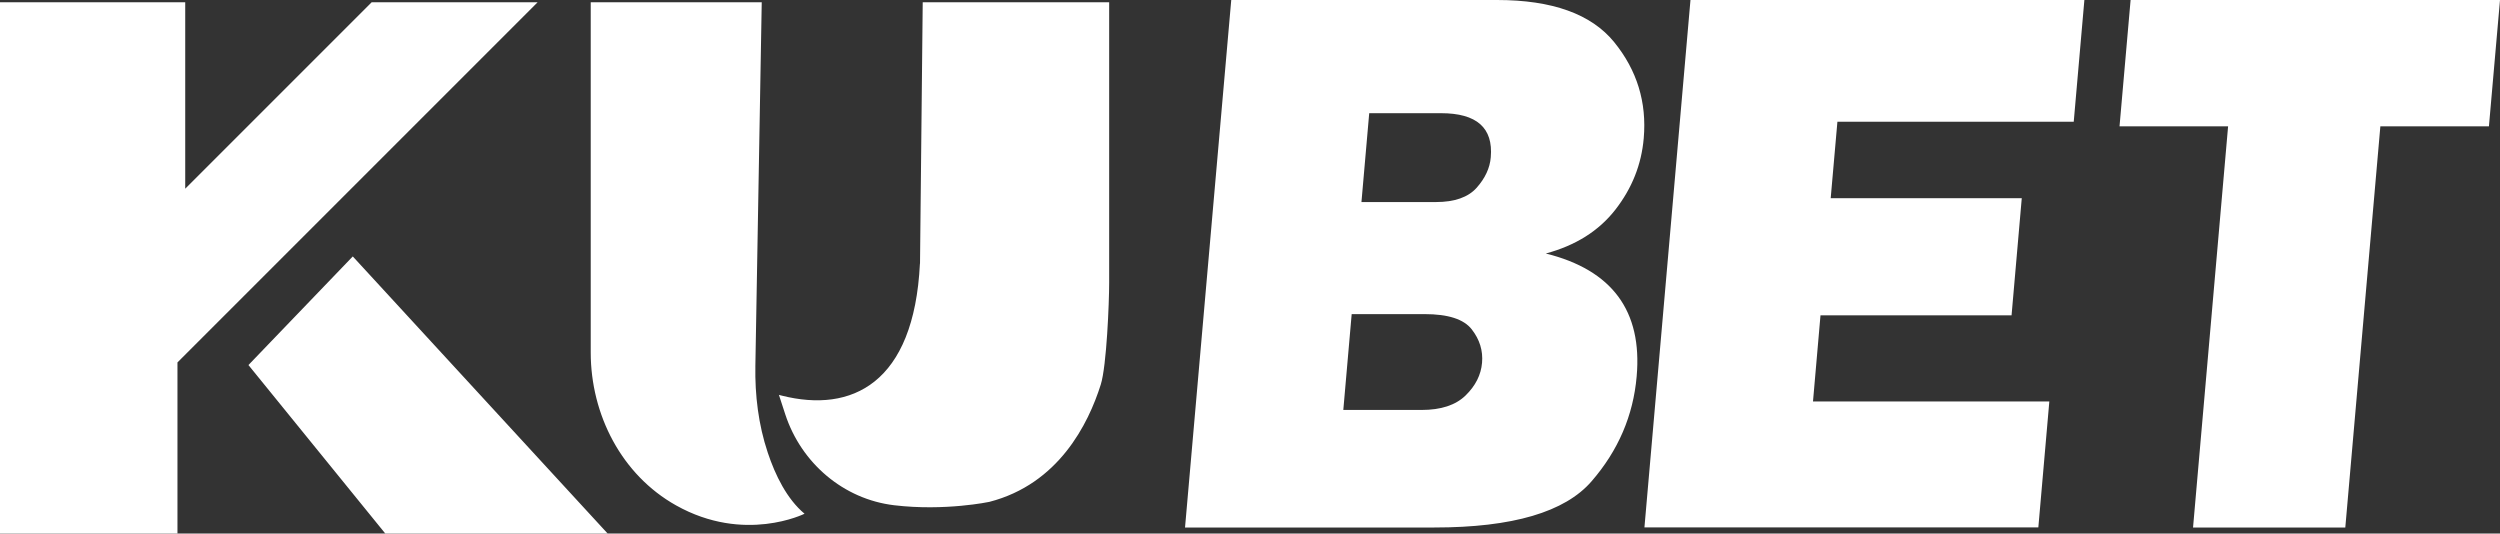
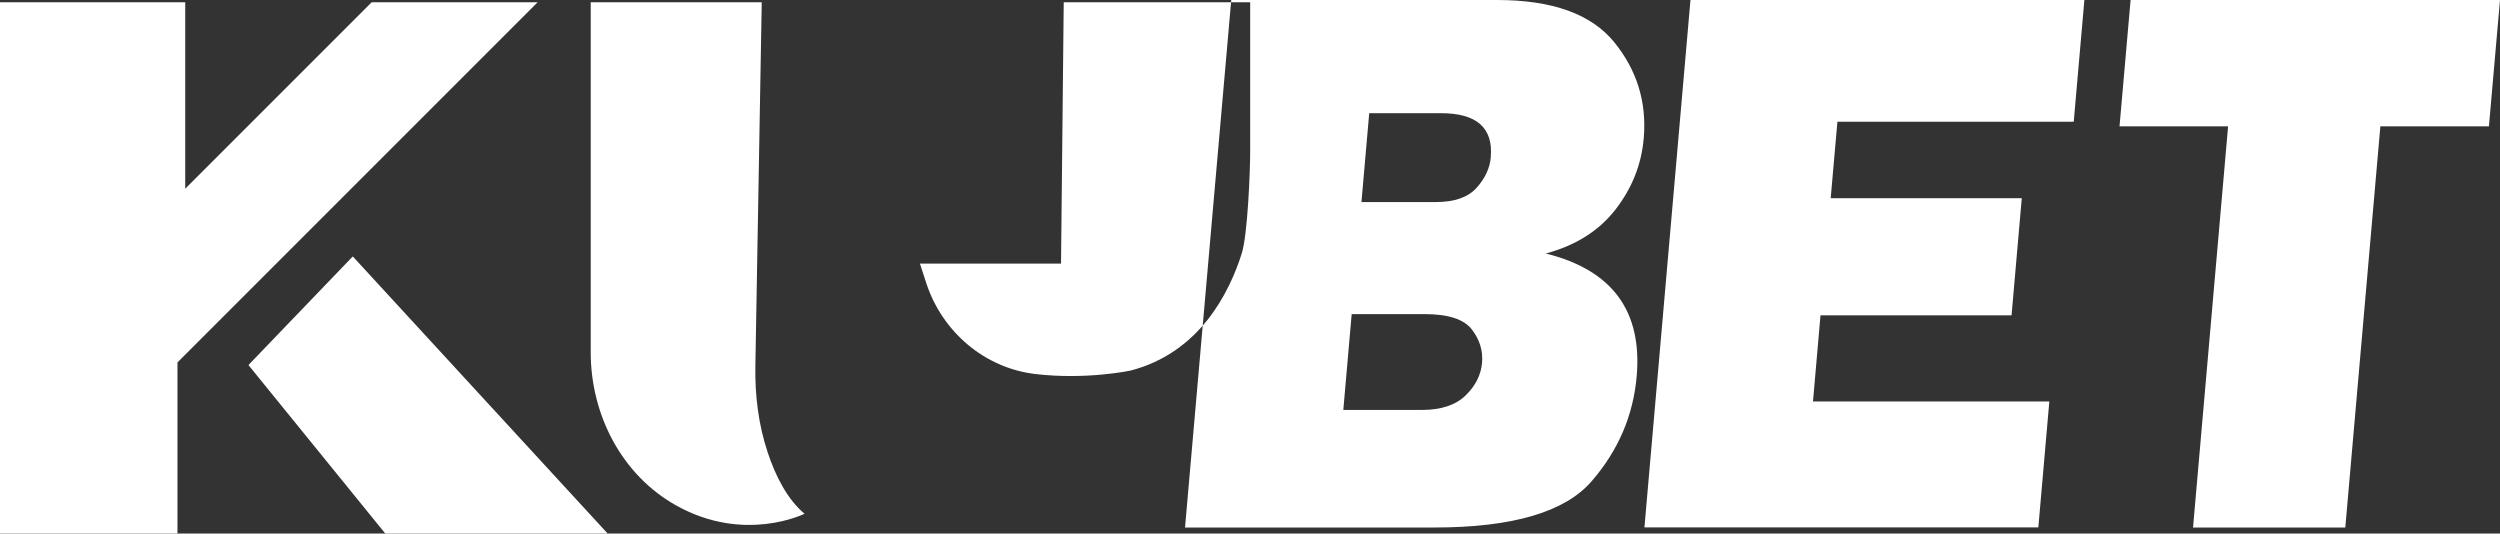
<svg xmlns="http://www.w3.org/2000/svg" viewBox="0 0 286.68 61.18">
  <rect x="0" y="0" width="286.68" height="61.18" fill="#333333" stroke="none" />
-   <path d="M0 61.18V.26h21.24v21.38L42.62.26h19.03l-41.3 41.3v19.62H0zM40.46 29.4 28.49 41.86l15.69 19.32h25.5L40.45 29.4zM68.91.26h18.44l-.73 41.69c-.06 3.37.35 6.75 1.42 9.95.86 2.59 2.2 5.33 4.22 7.01 0 0-6.89 3.45-14.74-.96-6.23-3.49-9.78-10.39-9.78-17.53V.26h1.18zm36.58 29.97c-.68 13.78-7.84 17.15-15.83 15.14-.22-.06-.34-.09-.34-.09l.73 2.24c1.83 5.58 6.67 9.73 12.5 10.42s10.9-.39 10.9-.39c7.92-2.04 11.35-8.91 12.78-13.46.67-2.14.96-9.41.96-11.65V.26h-21.38l-.31 29.97zm30.4 30.25L141.19 0h30.48c6.33 0 10.81 1.61 13.43 4.83 2.62 3.22 3.75 6.9 3.39 11.03-.26 3.01-1.35 5.74-3.25 8.18-1.9 2.44-4.56 4.11-7.98 5.03 7.61 1.89 11.08 6.59 10.42 14.09-.39 4.49-2.11 8.5-5.17 12.03-3.05 3.53-9.06 5.3-18.03 5.3h-28.59zm20.24-37.31h8.53c2.14 0 3.7-.55 4.67-1.64.97-1.09 1.52-2.26 1.62-3.5.29-3.37-1.61-5.05-5.71-5.05h-8.23l-.89 10.19zm-2.09 23.84h8.97c2.23 0 3.91-.55 5.05-1.66 1.14-1.11 1.77-2.36 1.89-3.75s-.27-2.66-1.18-3.83-2.71-1.75-5.41-1.75H155l-.96 10.99zm80.96-.97-1.26 14.44h-45.17L193.85 0h45.17l-1.22 13.96h-27.1l-.77 8.77h21.91l-1.17 13.43h-21.91l-.86 9.88H235zm37.96-31.55-4.02 46h-17.46l4.02-46h-12.45L244.32 0h42.36l-1.27 14.49h-12.45z" fill="#fff" />
+   <path d="M0 61.18V.26h21.24v21.38L42.62.26h19.03l-41.3 41.3v19.62H0zM40.46 29.4 28.49 41.86l15.69 19.32h25.5L40.45 29.4zM68.91.26h18.44l-.73 41.69c-.06 3.37.35 6.75 1.42 9.95.86 2.59 2.2 5.33 4.22 7.01 0 0-6.89 3.45-14.74-.96-6.23-3.49-9.78-10.39-9.78-17.53V.26h1.18zm36.58 29.97l.73 2.24c1.83 5.58 6.67 9.73 12.5 10.42s10.9-.39 10.9-.39c7.92-2.04 11.35-8.91 12.78-13.46.67-2.14.96-9.41.96-11.65V.26h-21.38l-.31 29.97zm30.4 30.25L141.19 0h30.48c6.33 0 10.81 1.61 13.43 4.83 2.62 3.22 3.75 6.9 3.39 11.03-.26 3.01-1.35 5.74-3.25 8.18-1.9 2.44-4.56 4.11-7.98 5.03 7.61 1.89 11.08 6.59 10.42 14.09-.39 4.49-2.11 8.5-5.17 12.03-3.05 3.53-9.06 5.3-18.03 5.3h-28.59zm20.24-37.31h8.53c2.14 0 3.7-.55 4.67-1.64.97-1.09 1.52-2.26 1.62-3.5.29-3.37-1.61-5.05-5.71-5.05h-8.23l-.89 10.19zm-2.09 23.84h8.97c2.23 0 3.91-.55 5.05-1.66 1.14-1.11 1.77-2.36 1.89-3.75s-.27-2.66-1.18-3.83-2.71-1.75-5.41-1.75H155l-.96 10.99zm80.96-.97-1.26 14.44h-45.17L193.85 0h45.17l-1.22 13.96h-27.1l-.77 8.77h21.91l-1.17 13.43h-21.91l-.86 9.88H235zm37.96-31.55-4.02 46h-17.46l4.02-46h-12.45L244.32 0h42.36l-1.27 14.49h-12.45z" fill="#fff" />
</svg>